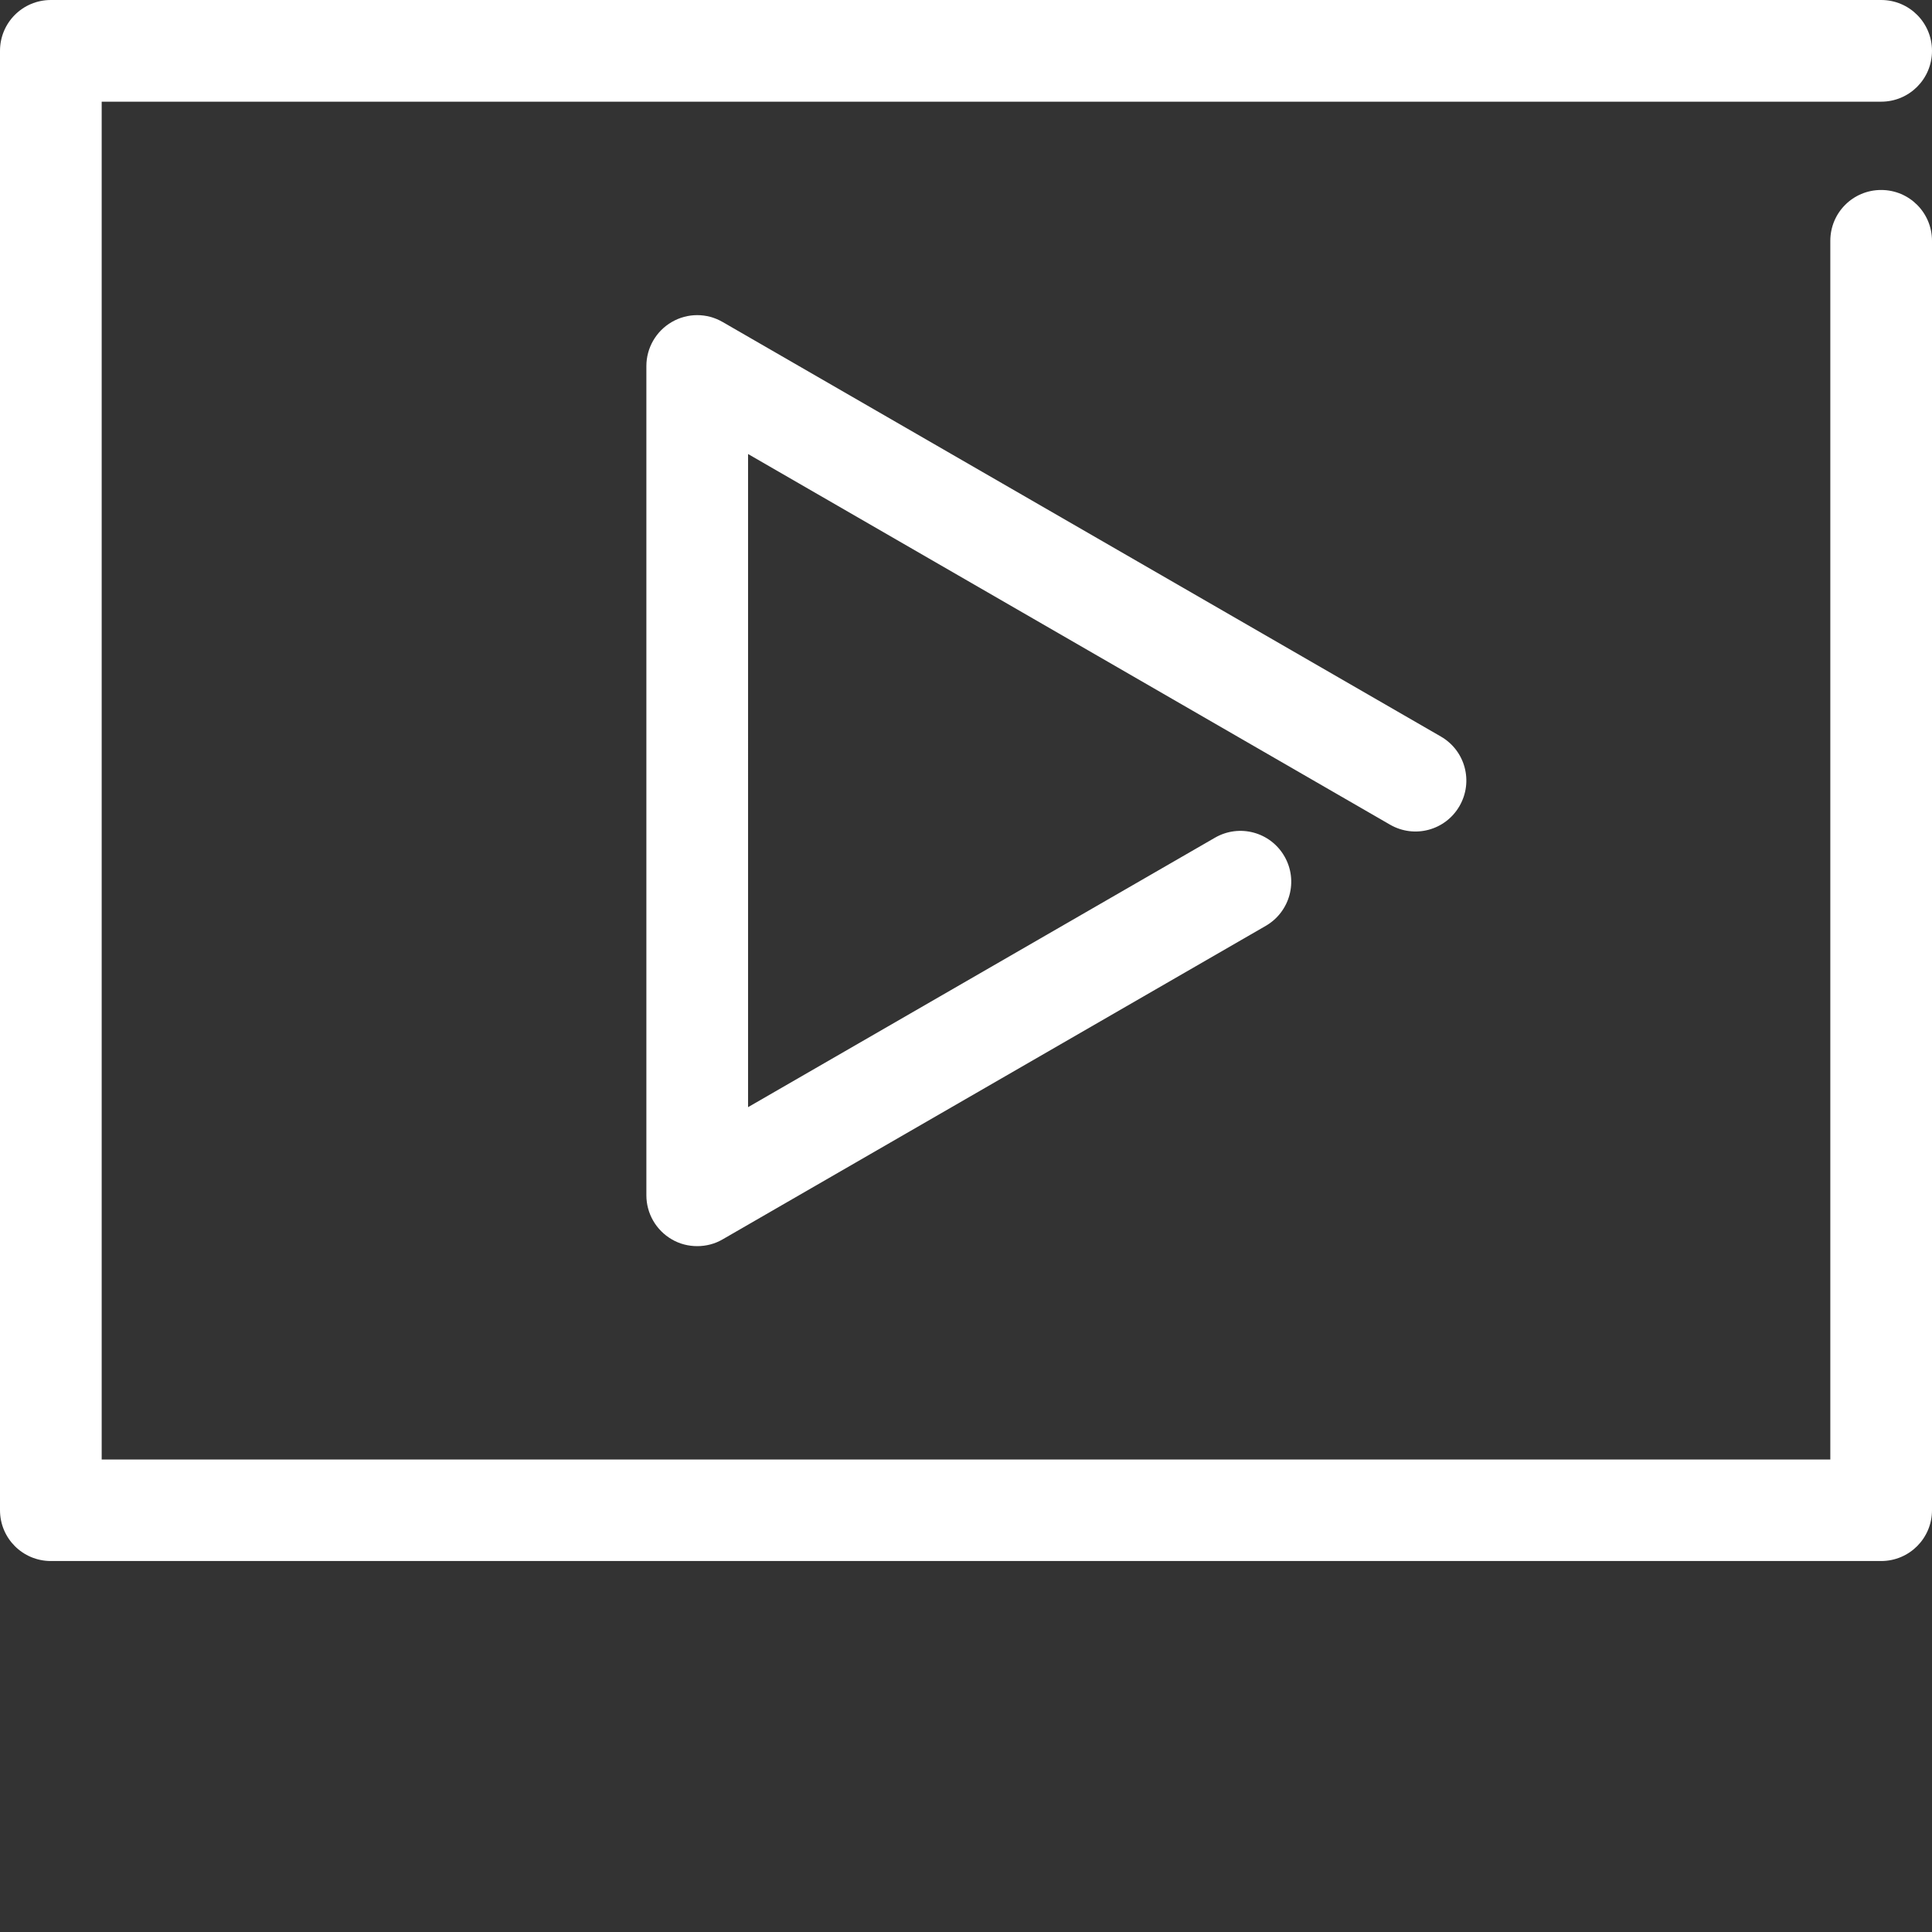
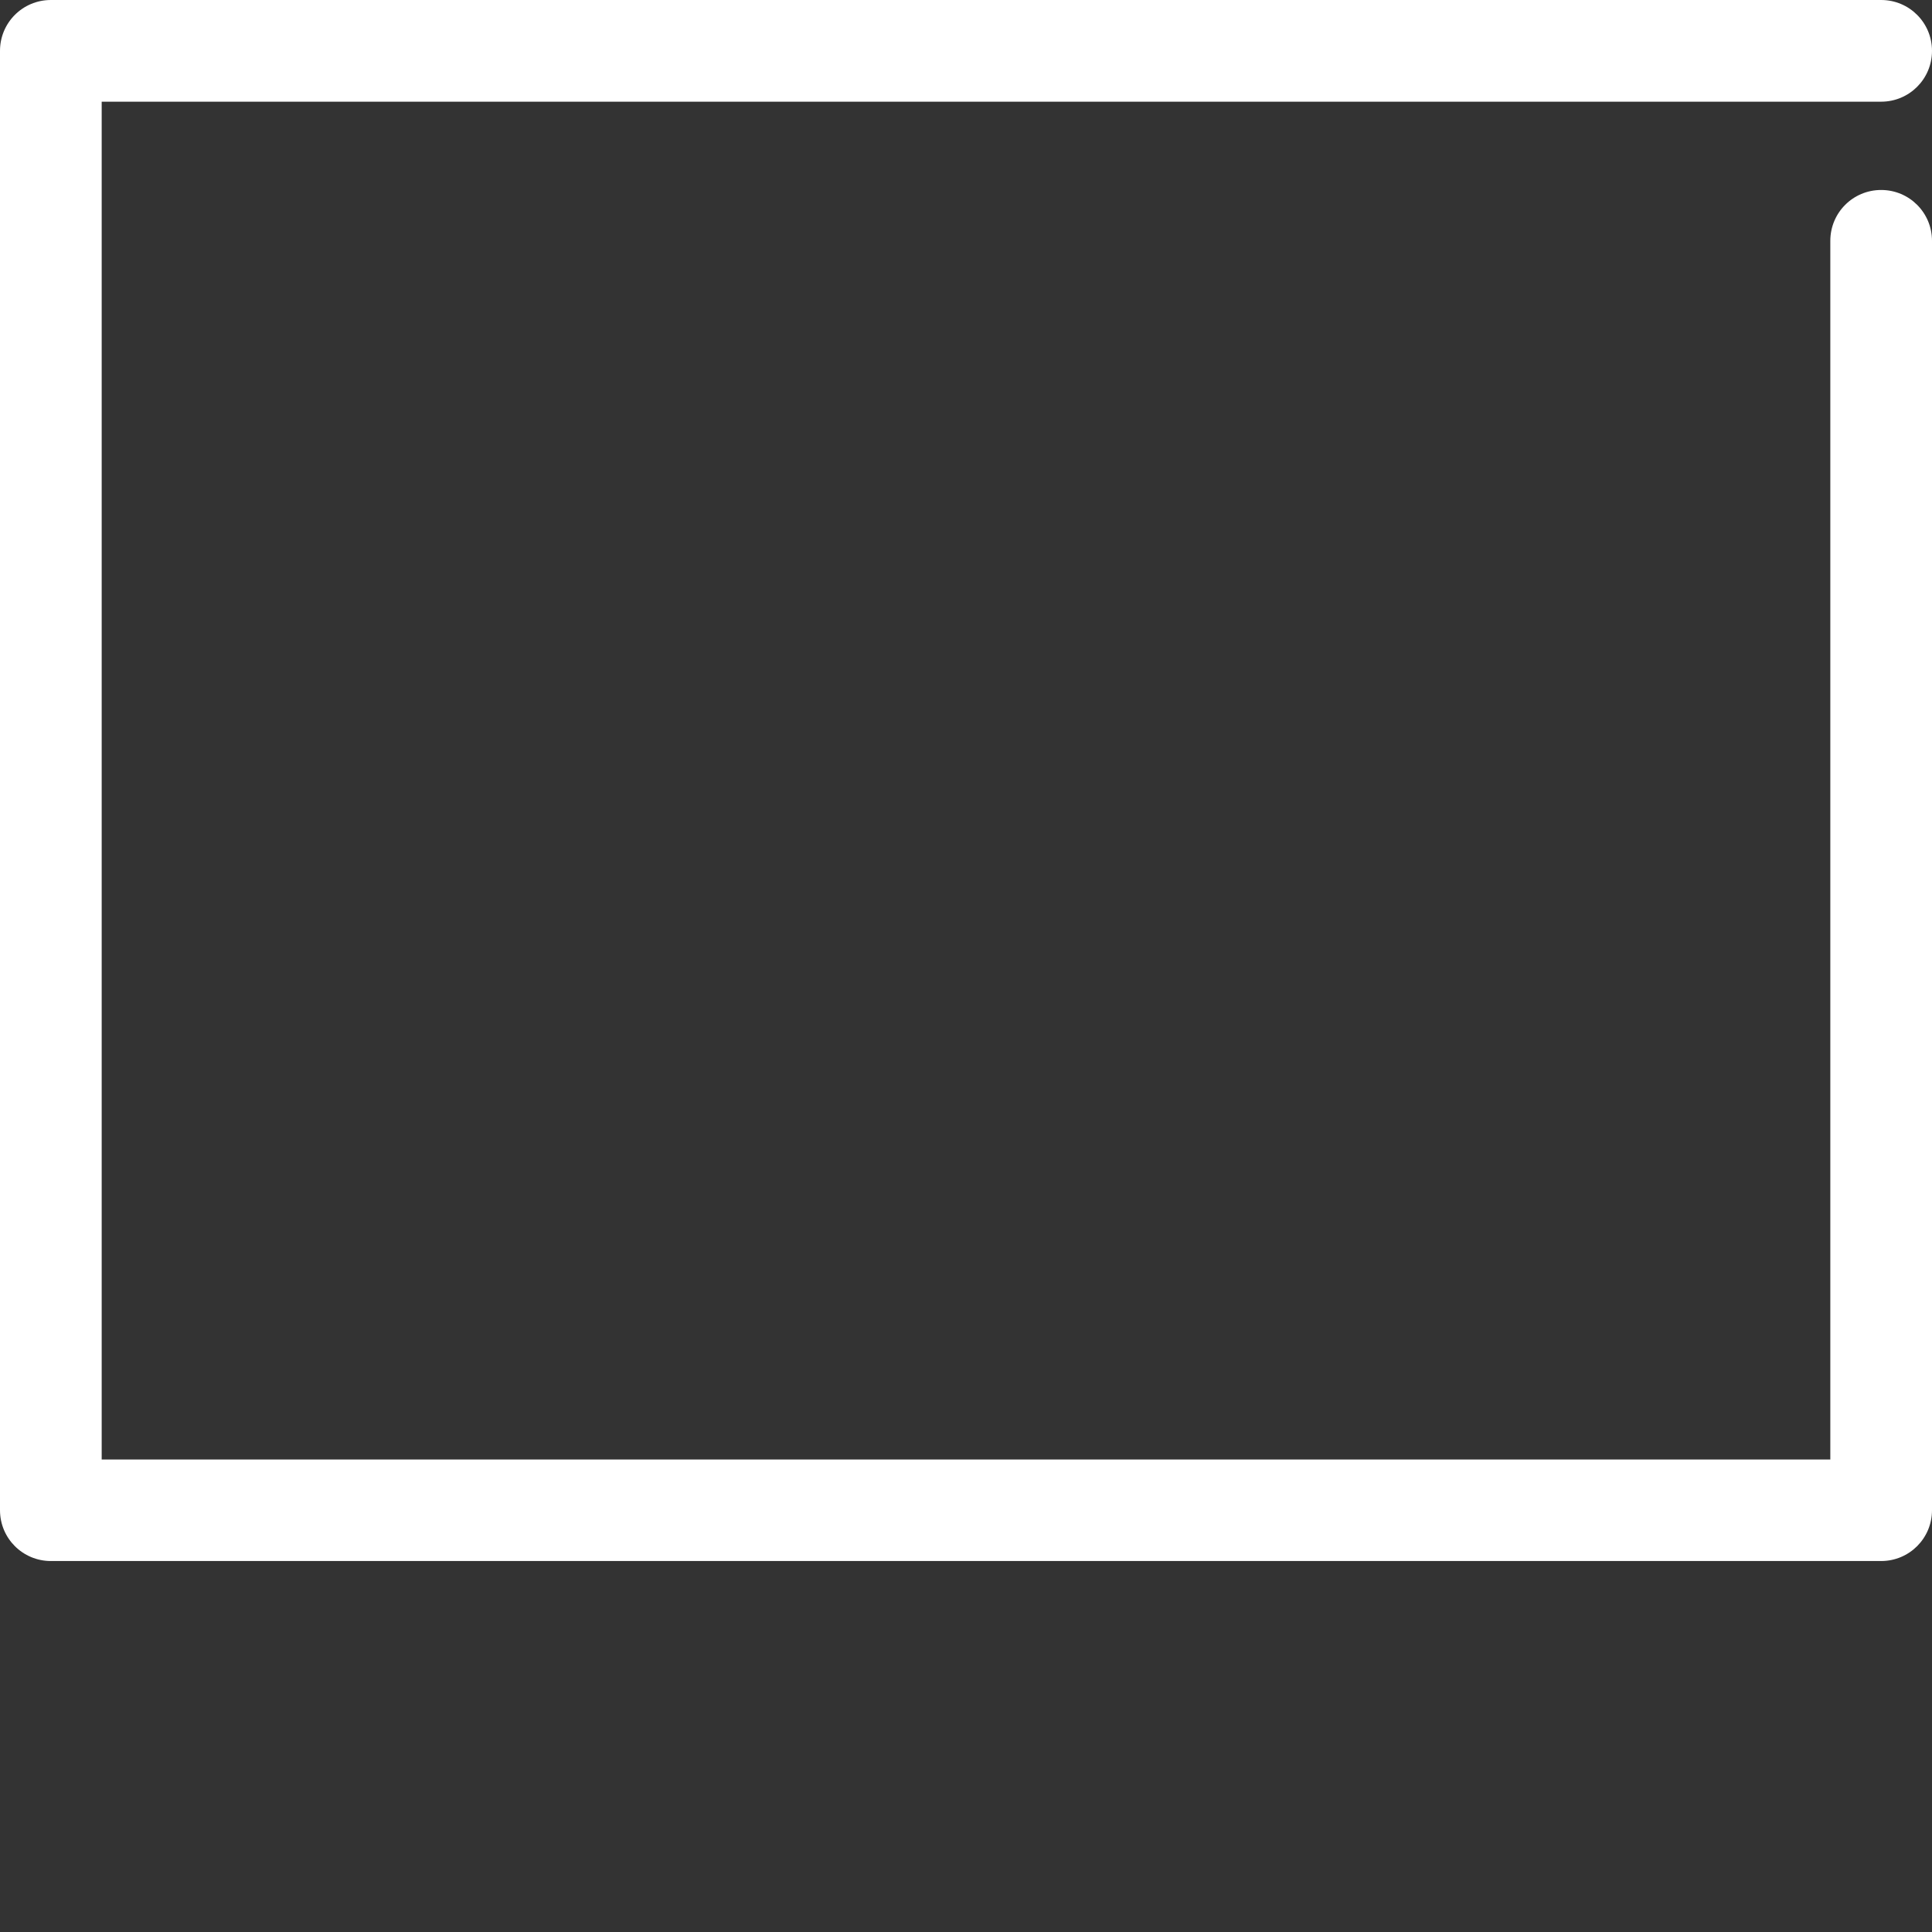
<svg xmlns="http://www.w3.org/2000/svg" id="Ebene_1" viewBox="0 0 114 114">
  <rect x="0" y="0" width="114" height="114" fill="#333333" stroke="none" />
  <defs>
    <style>.cls-1{fill:#fff;}</style>
  </defs>
  <path class="cls-1" d="m111,11.21c-1.66,0-3,1.34-3,3v71.91H6V6h105c1.66,0,3-1.34,3-3s-1.34-3-3-3H3C1.34,0,0,1.34,0,3v86.11c0,1.66,1.34,3,3,3h108c1.66,0,3-1.34,3-3V14.21c0-1.66-1.34-3-3-3Z" />
-   <path class="cls-1" d="m82.02,48.66c1.44.83,3.27.34,4.1-1.1.83-1.44.34-3.27-1.1-4.1l-42.38-24.46c-.93-.54-2.07-.54-3,0-.93.54-1.5,1.53-1.5,2.6v48.93c0,1.07.57,2.06,1.5,2.6.46.27.98.4,1.5.4s1.04-.13,1.5-.4l32.05-18.5c1.43-.83,1.93-2.66,1.1-4.1-.83-1.44-2.66-1.93-4.1-1.1l-27.55,15.9V26.79l37.88,21.87Z" />
</svg>